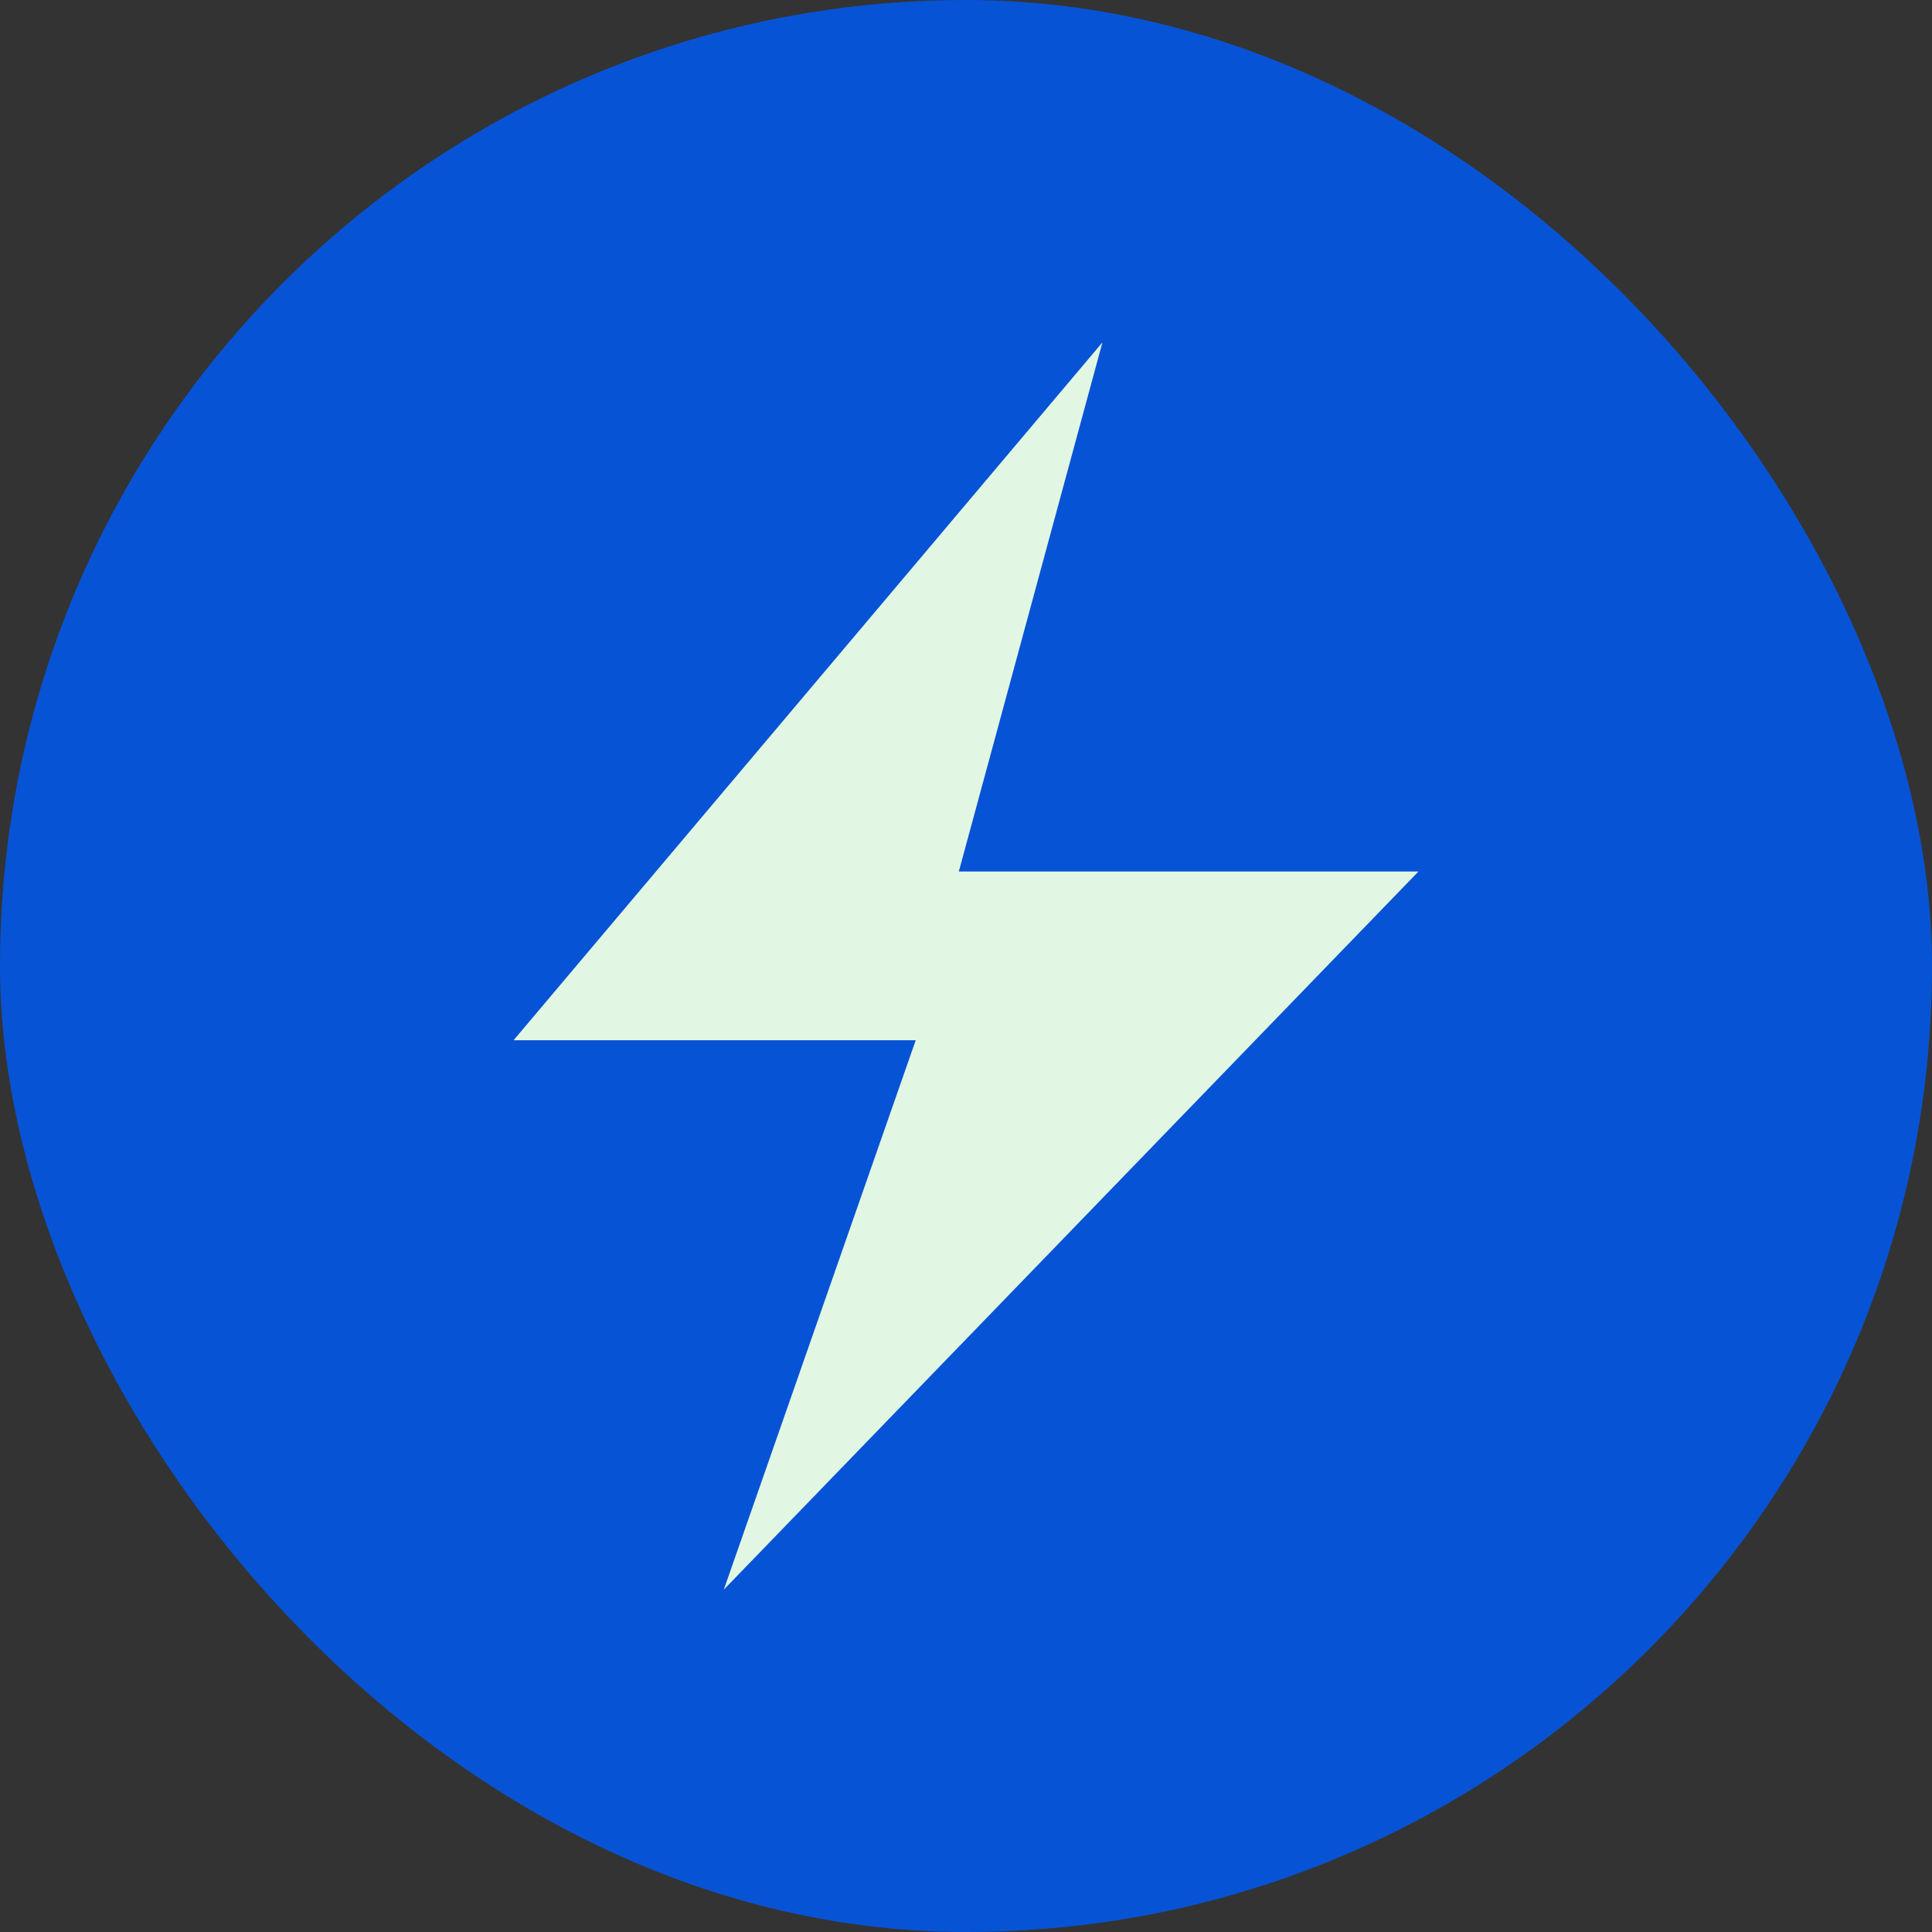
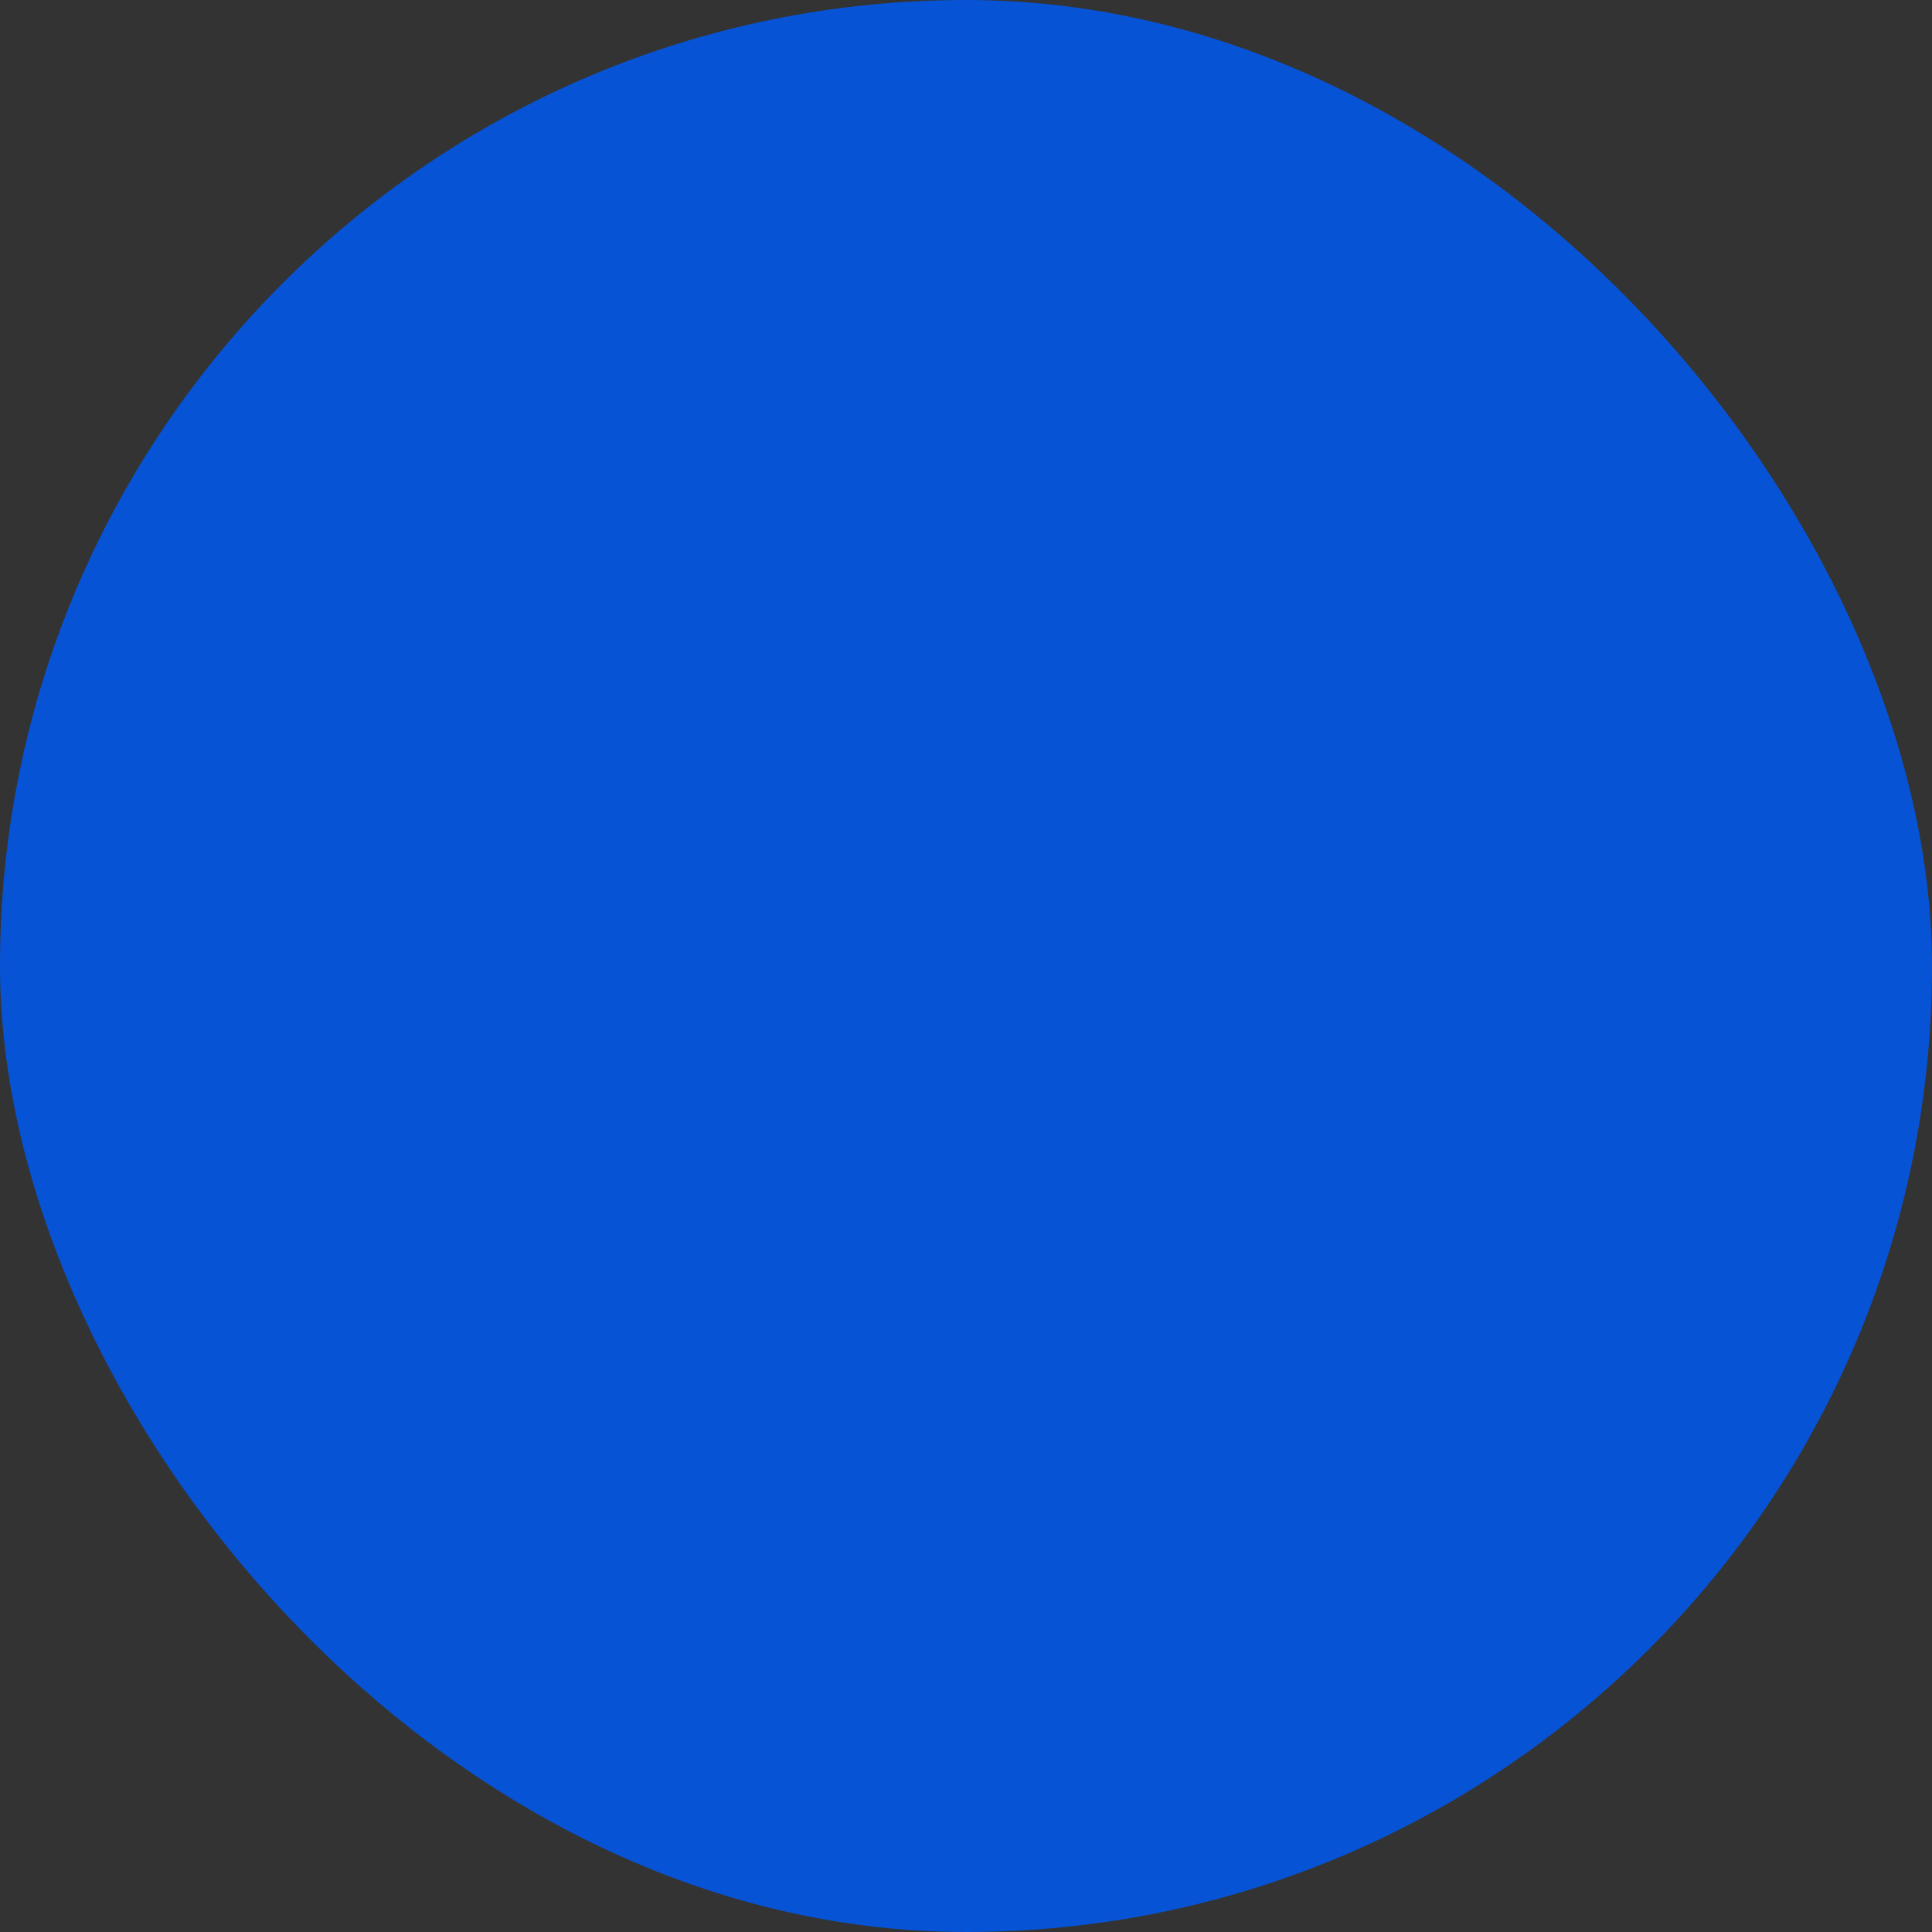
<svg xmlns="http://www.w3.org/2000/svg" width="79" height="79" viewBox="0 0 79 79" fill="none">
  <rect x="0" y="0" width="79" height="79" fill="#333333" stroke="none" />
  <rect width="79" height="79" rx="39.5" fill="#0753D5" />
-   <path d="M21 42.536L45.079 14L39.206 35.637H58L29.597 65L37.444 42.536H21Z" fill="#E2F7E3" />
</svg>